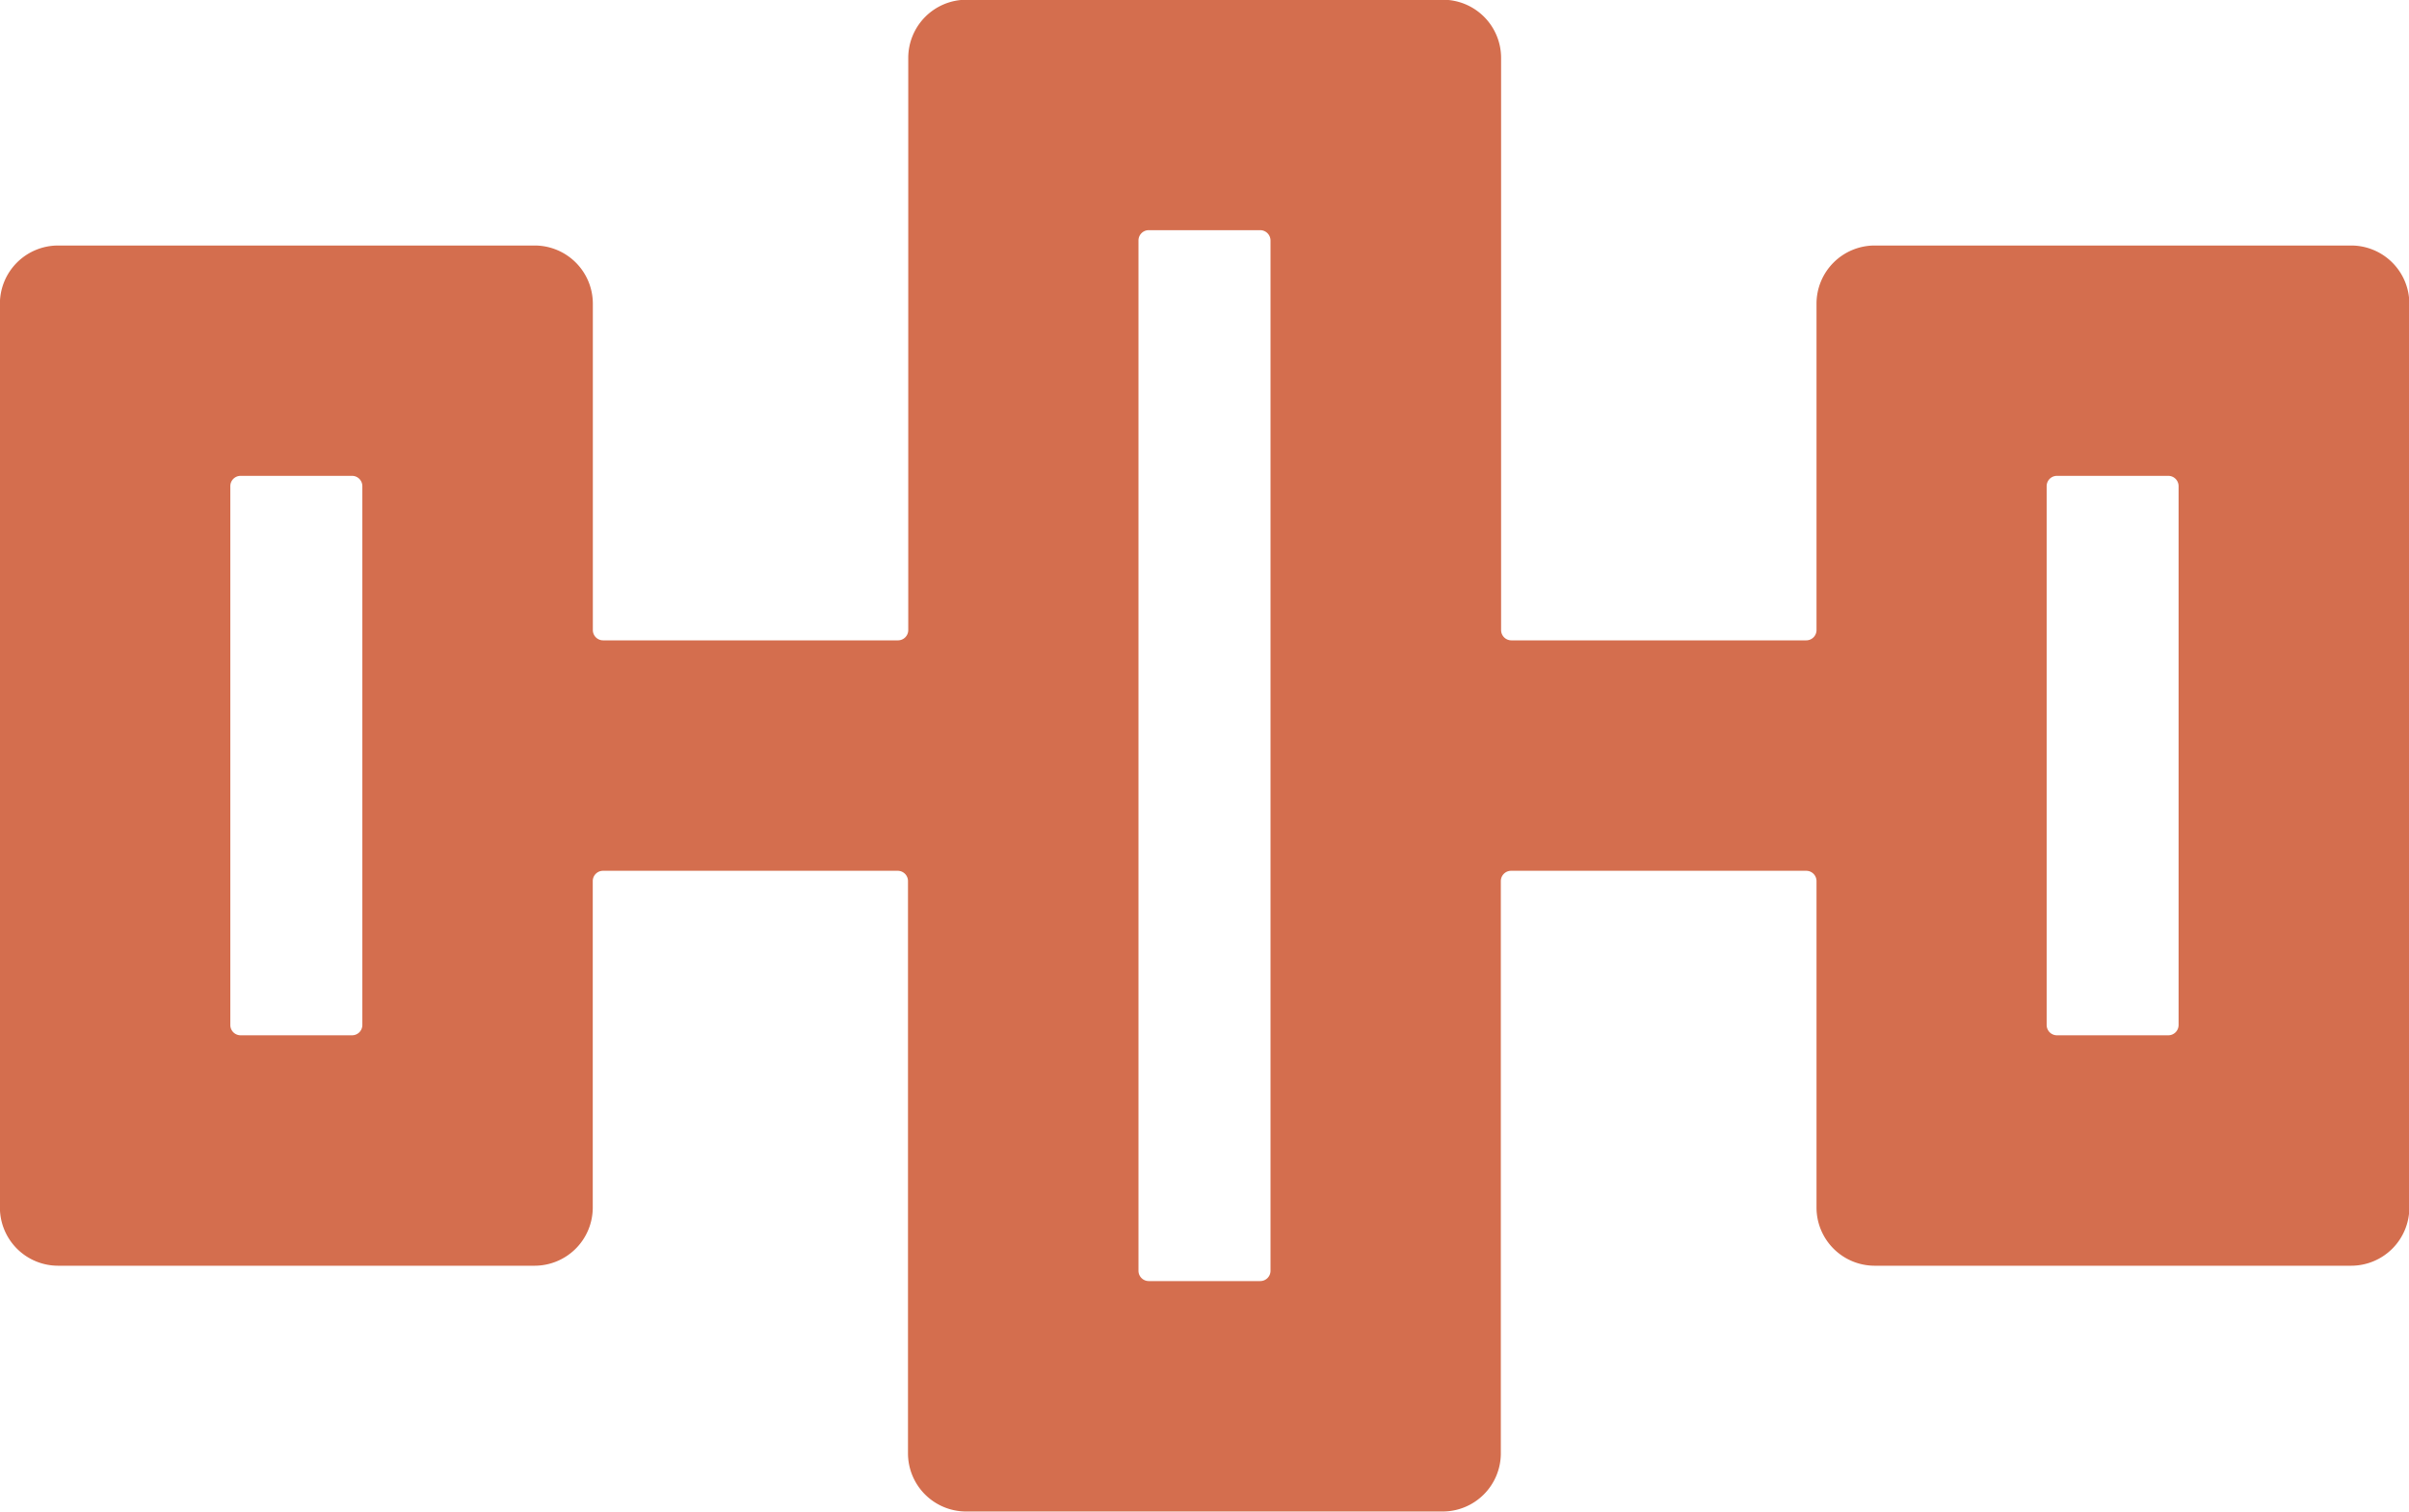
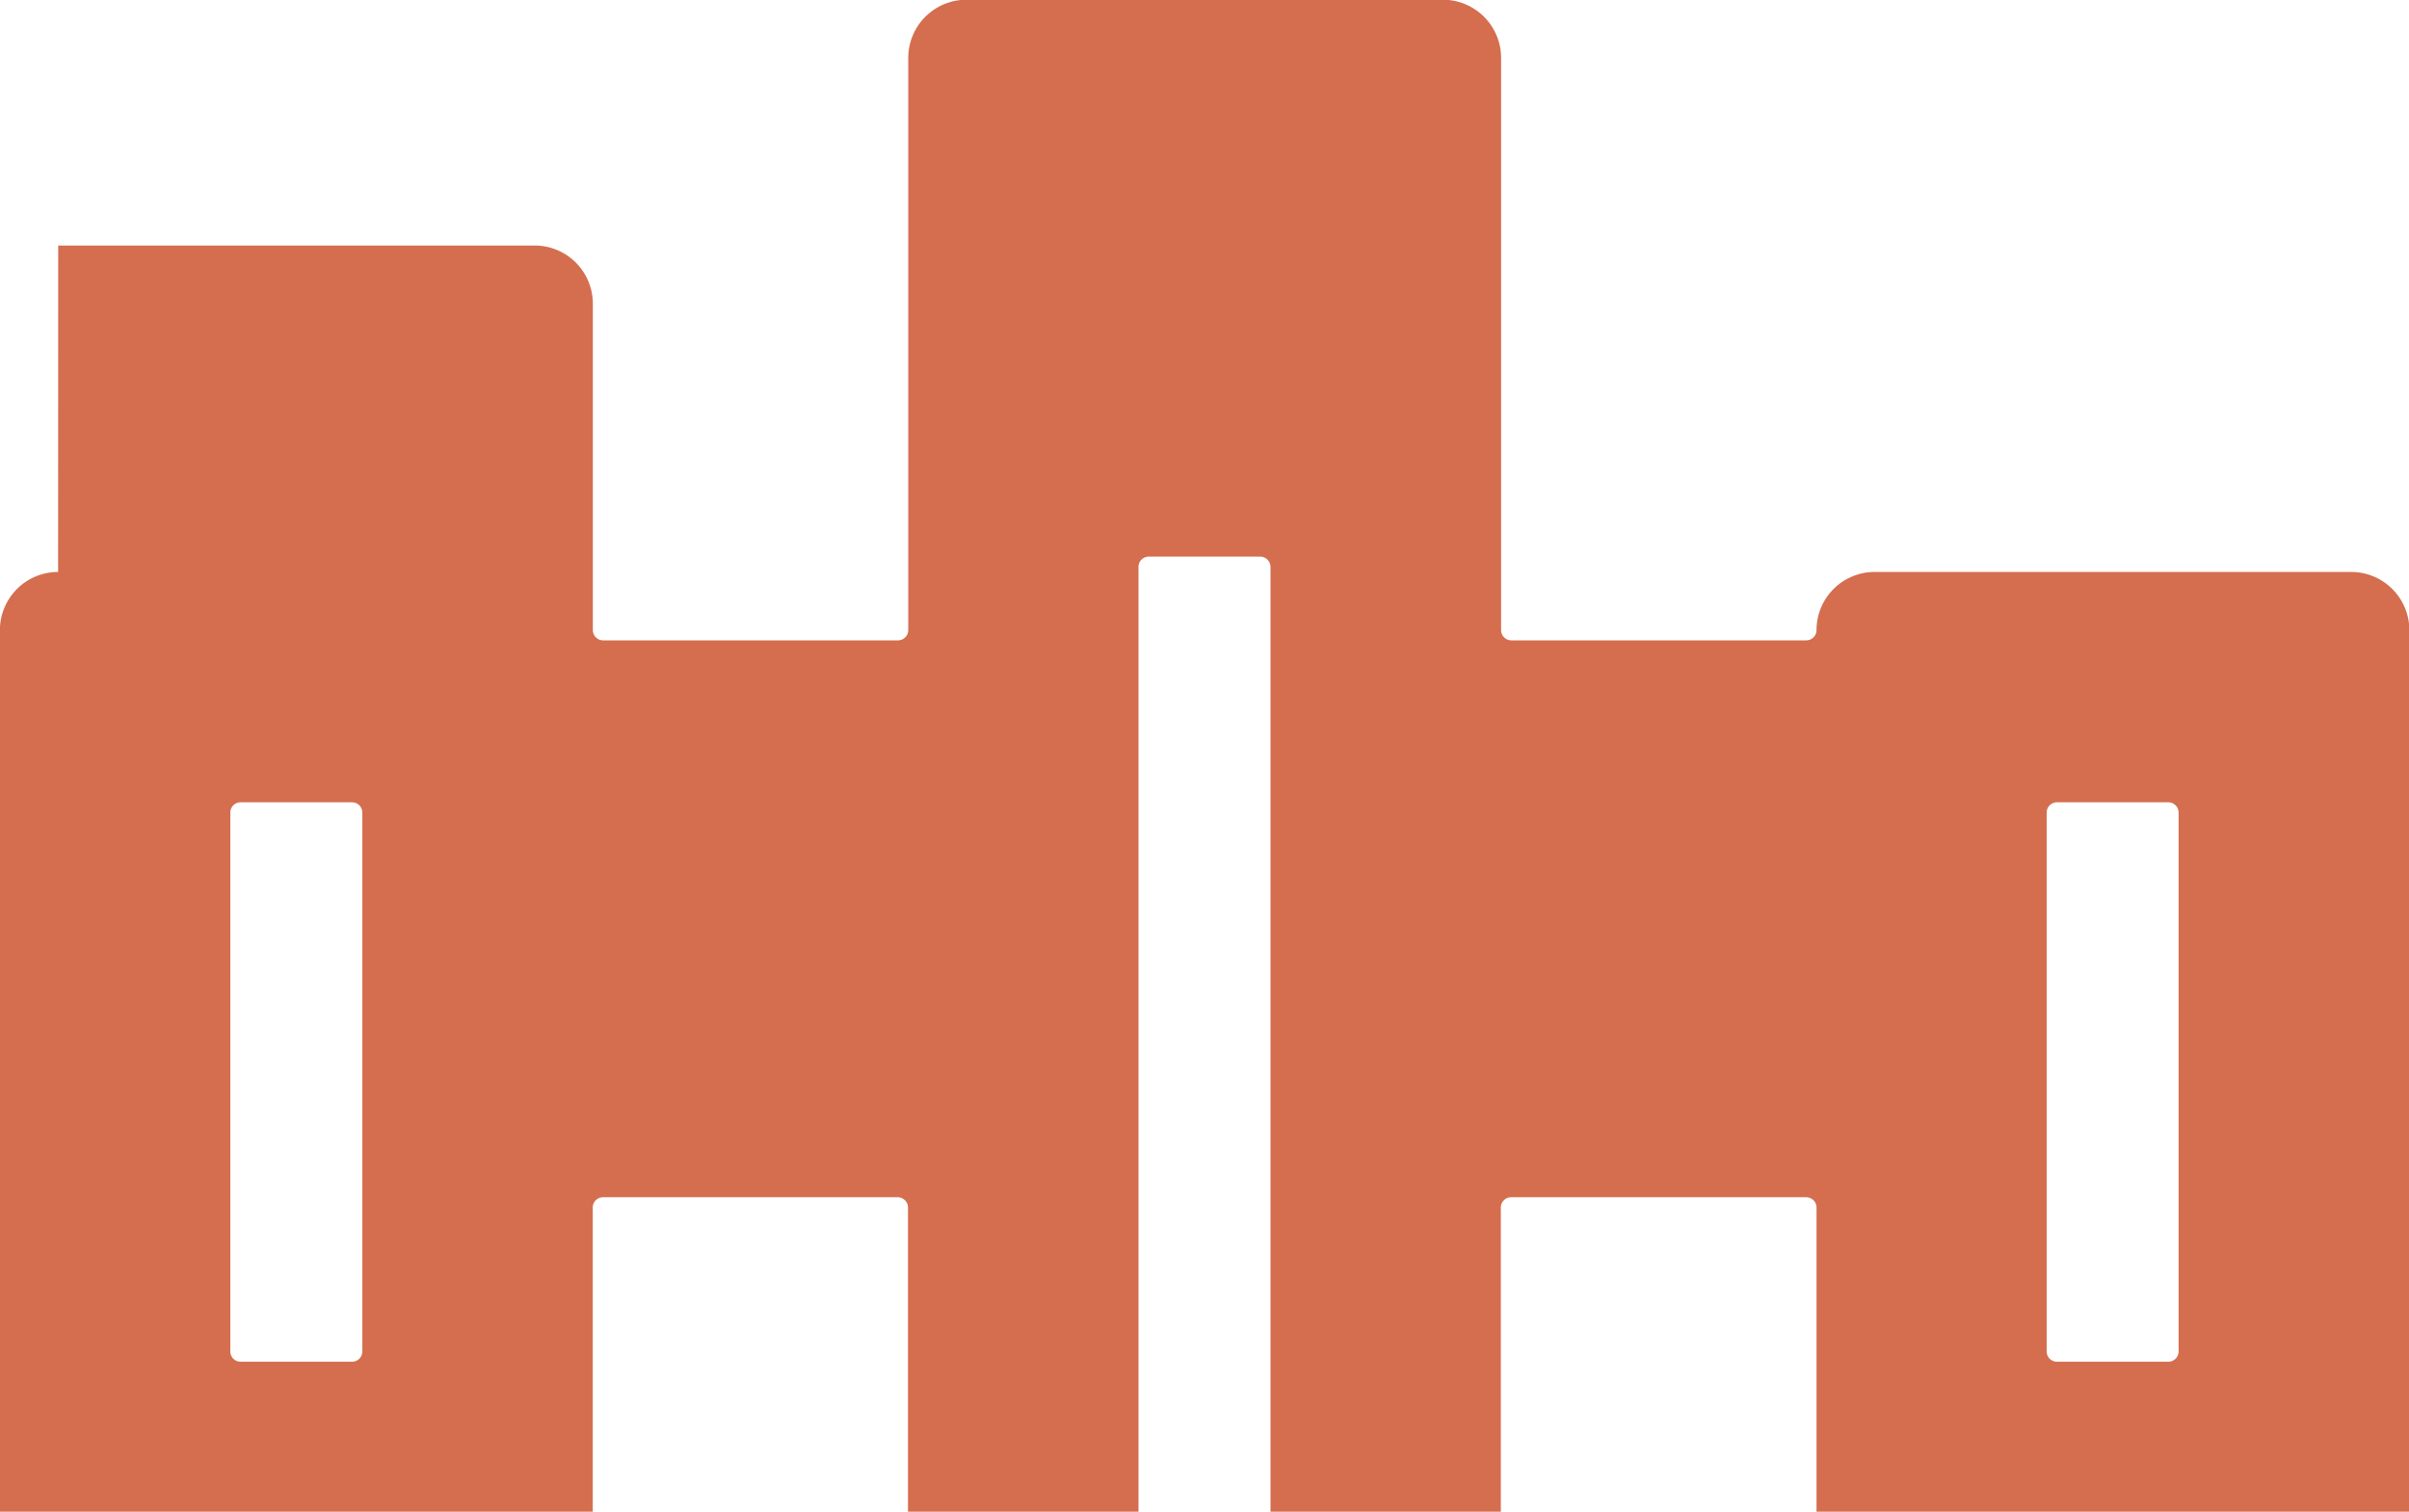
<svg xmlns="http://www.w3.org/2000/svg" width="27.152" height="17.037" viewBox="0 0 27.152 17.037">
-   <path id="Path_99" data-name="Path 99" d="M24.517,1586.8h5.37a.656.656,0,0,1,.656.655v3.679a.116.116,0,0,0,.116.116h3.323a.116.116,0,0,0,.116-.116v-6.448a.656.656,0,0,1,.656-.656h5.37a.656.656,0,0,1,.656.656v6.448a.116.116,0,0,0,.116.116h3.323a.116.116,0,0,0,.116-.116v-3.679a.656.656,0,0,1,.656-.655h5.37a.656.656,0,0,1,.656.655v10.187a.656.656,0,0,1-.656.656h-5.37a.656.656,0,0,1-.656-.656v-3.679a.116.116,0,0,0-.116-.116H40.893a.116.116,0,0,0-.116.116v6.449a.656.656,0,0,1-.656.656h-5.37a.656.656,0,0,1-.656-.656v-6.449a.116.116,0,0,0-.116-.116H30.658a.116.116,0,0,0-.116.116v3.679a.656.656,0,0,1-.656.656h-5.37a.656.656,0,0,1-.656-.656v-10.187a.656.656,0,0,1,.656-.655m1.941,2.712v6.073a.116.116,0,0,0,.116.116h1.256a.116.116,0,0,0,.116-.116v-6.073a.116.116,0,0,0-.116-.116H26.573a.116.116,0,0,0-.116.116m10.236-2.769v11.612a.116.116,0,0,0,.116.116h1.256a.116.116,0,0,0,.116-.116v-11.612a.117.117,0,0,0-.116-.116H36.809a.116.116,0,0,0-.116.116m10.236,2.769v6.073a.116.116,0,0,0,.116.116H48.3a.116.116,0,0,0,.116-.116v-6.073a.116.116,0,0,0-.116-.116H47.045a.116.116,0,0,0-.116.116" transform="translate(-23.861 -1584.033)" fill="#d46e4e" />
+   <path id="Path_99" data-name="Path 99" d="M24.517,1586.8h5.37a.656.656,0,0,1,.656.655v3.679a.116.116,0,0,0,.116.116h3.323a.116.116,0,0,0,.116-.116v-6.448a.656.656,0,0,1,.656-.656h5.37a.656.656,0,0,1,.656.656v6.448a.116.116,0,0,0,.116.116h3.323a.116.116,0,0,0,.116-.116a.656.656,0,0,1,.656-.655h5.37a.656.656,0,0,1,.656.655v10.187a.656.656,0,0,1-.656.656h-5.37a.656.656,0,0,1-.656-.656v-3.679a.116.116,0,0,0-.116-.116H40.893a.116.116,0,0,0-.116.116v6.449a.656.656,0,0,1-.656.656h-5.37a.656.656,0,0,1-.656-.656v-6.449a.116.116,0,0,0-.116-.116H30.658a.116.116,0,0,0-.116.116v3.679a.656.656,0,0,1-.656.656h-5.37a.656.656,0,0,1-.656-.656v-10.187a.656.656,0,0,1,.656-.655m1.941,2.712v6.073a.116.116,0,0,0,.116.116h1.256a.116.116,0,0,0,.116-.116v-6.073a.116.116,0,0,0-.116-.116H26.573a.116.116,0,0,0-.116.116m10.236-2.769v11.612a.116.116,0,0,0,.116.116h1.256a.116.116,0,0,0,.116-.116v-11.612a.117.117,0,0,0-.116-.116H36.809a.116.116,0,0,0-.116.116m10.236,2.769v6.073a.116.116,0,0,0,.116.116H48.3a.116.116,0,0,0,.116-.116v-6.073a.116.116,0,0,0-.116-.116H47.045a.116.116,0,0,0-.116.116" transform="translate(-23.861 -1584.033)" fill="#d46e4e" />
</svg>